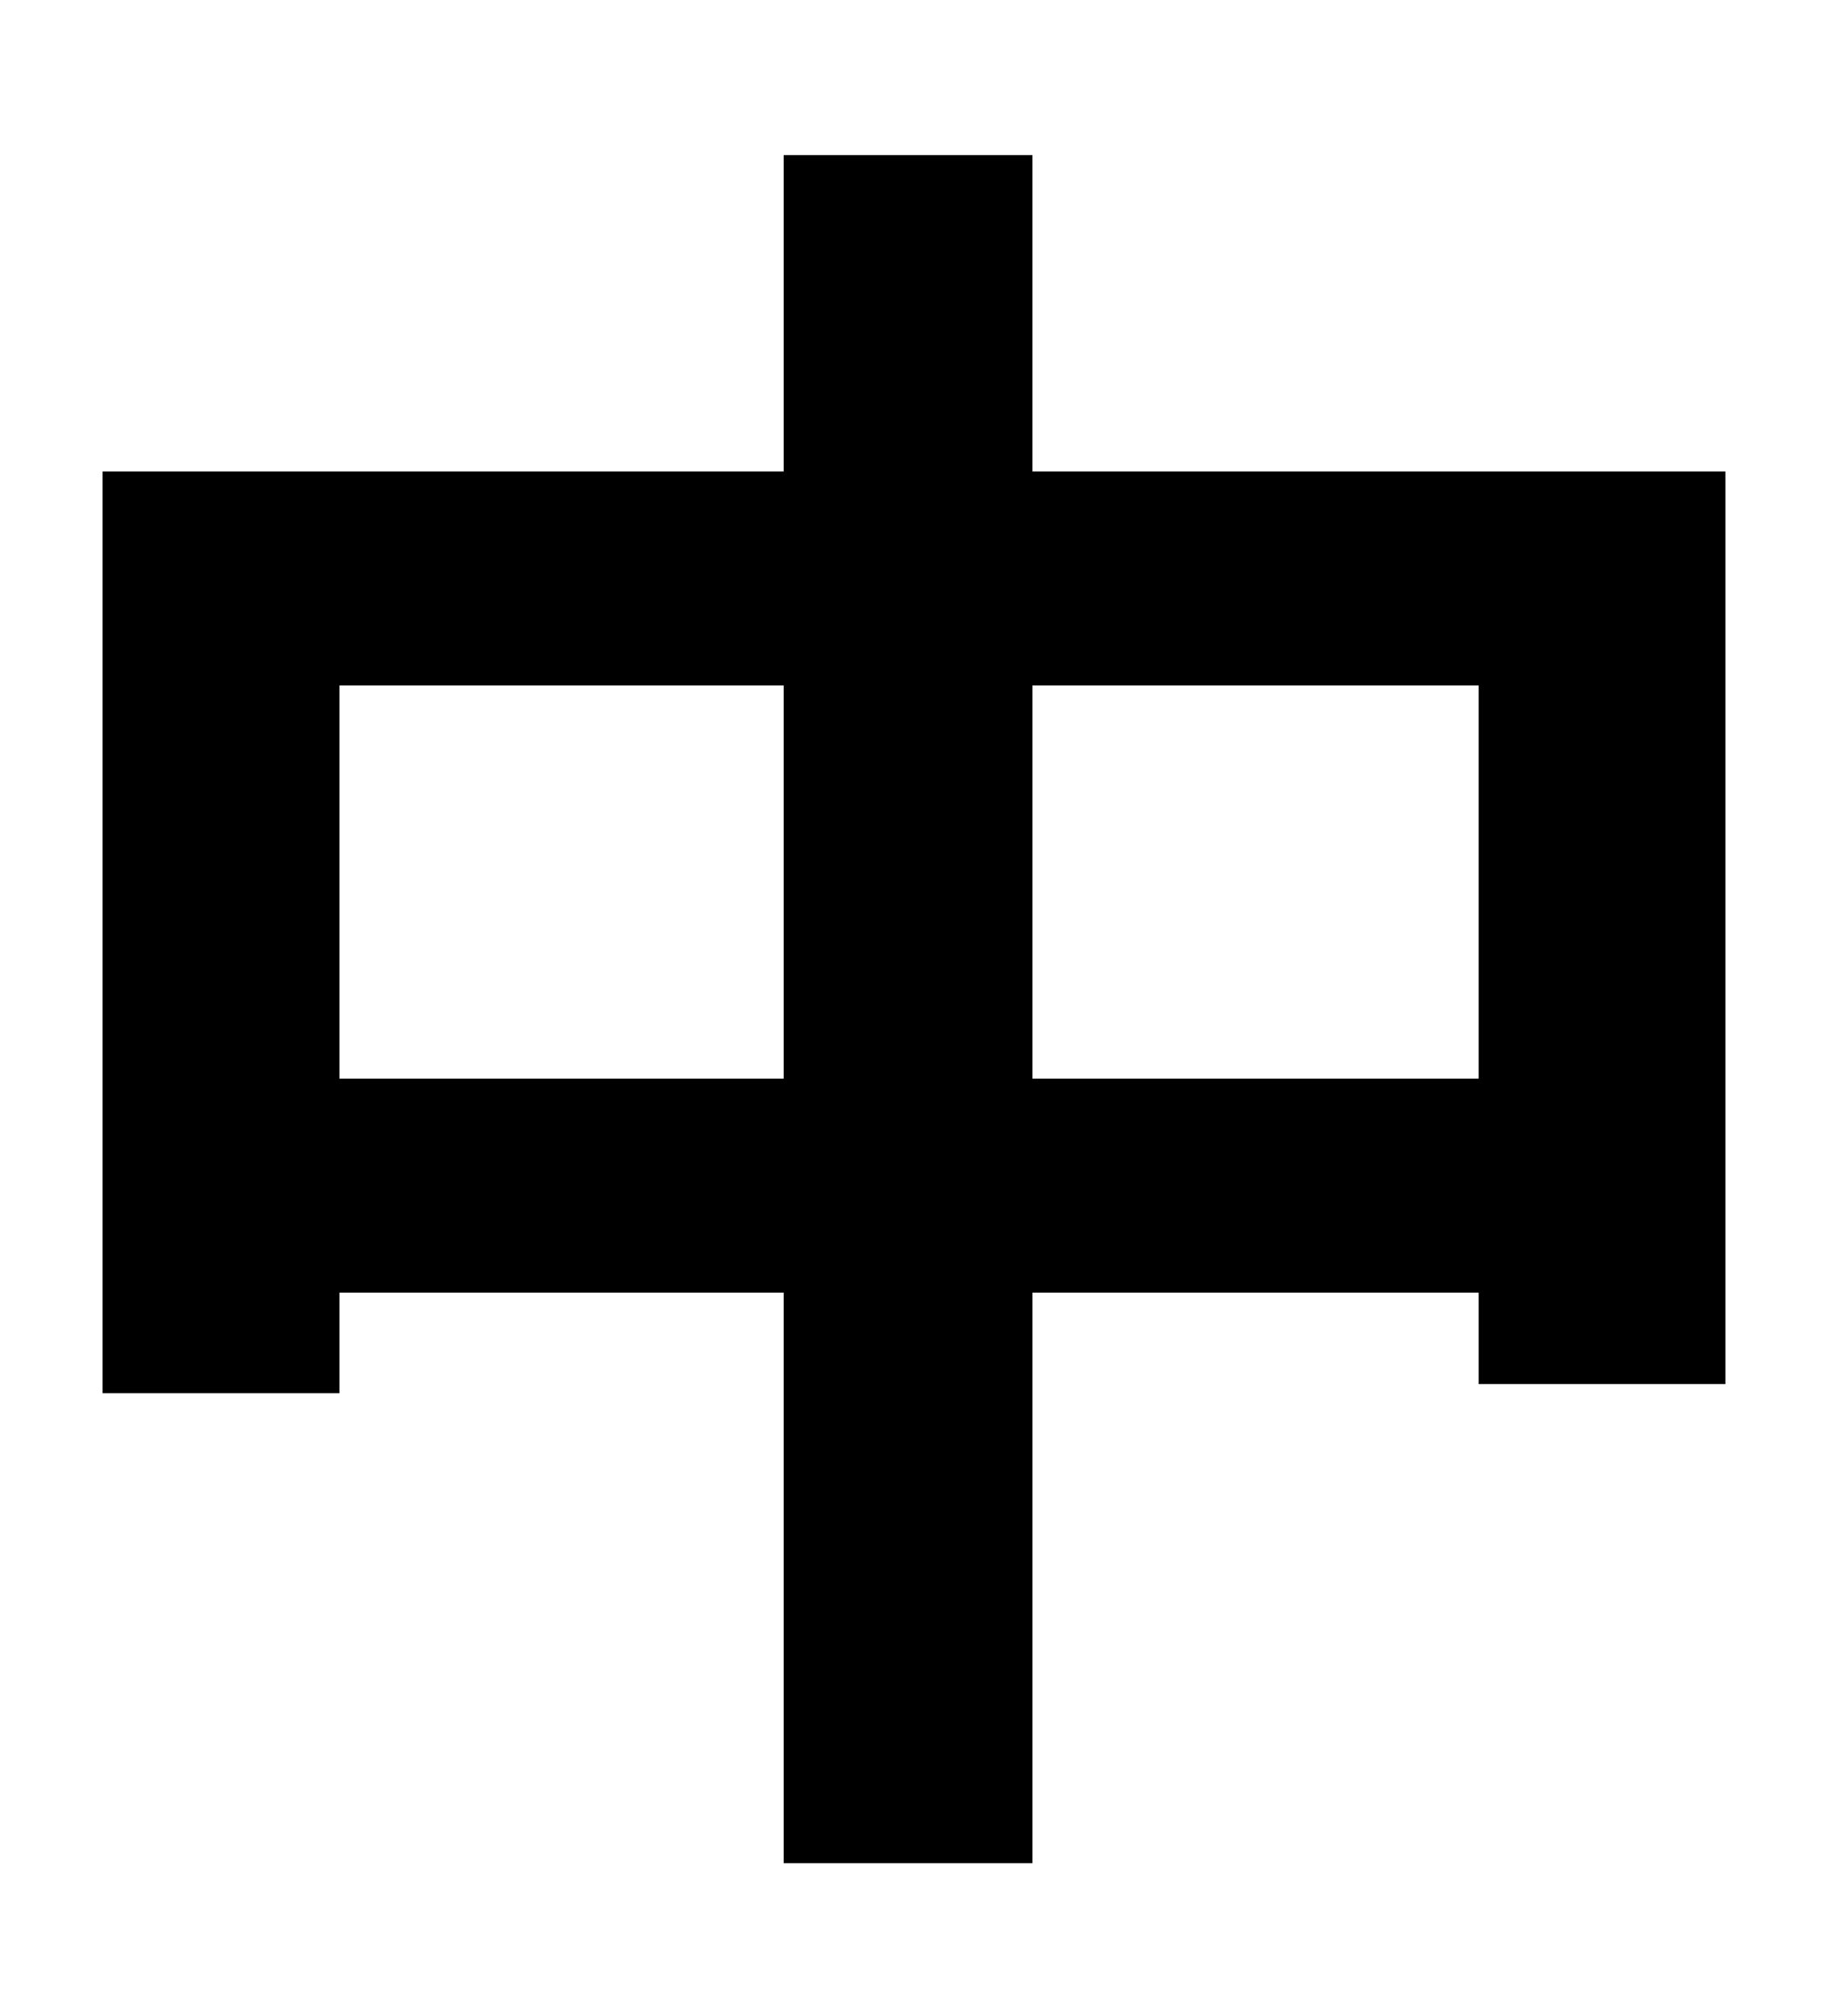
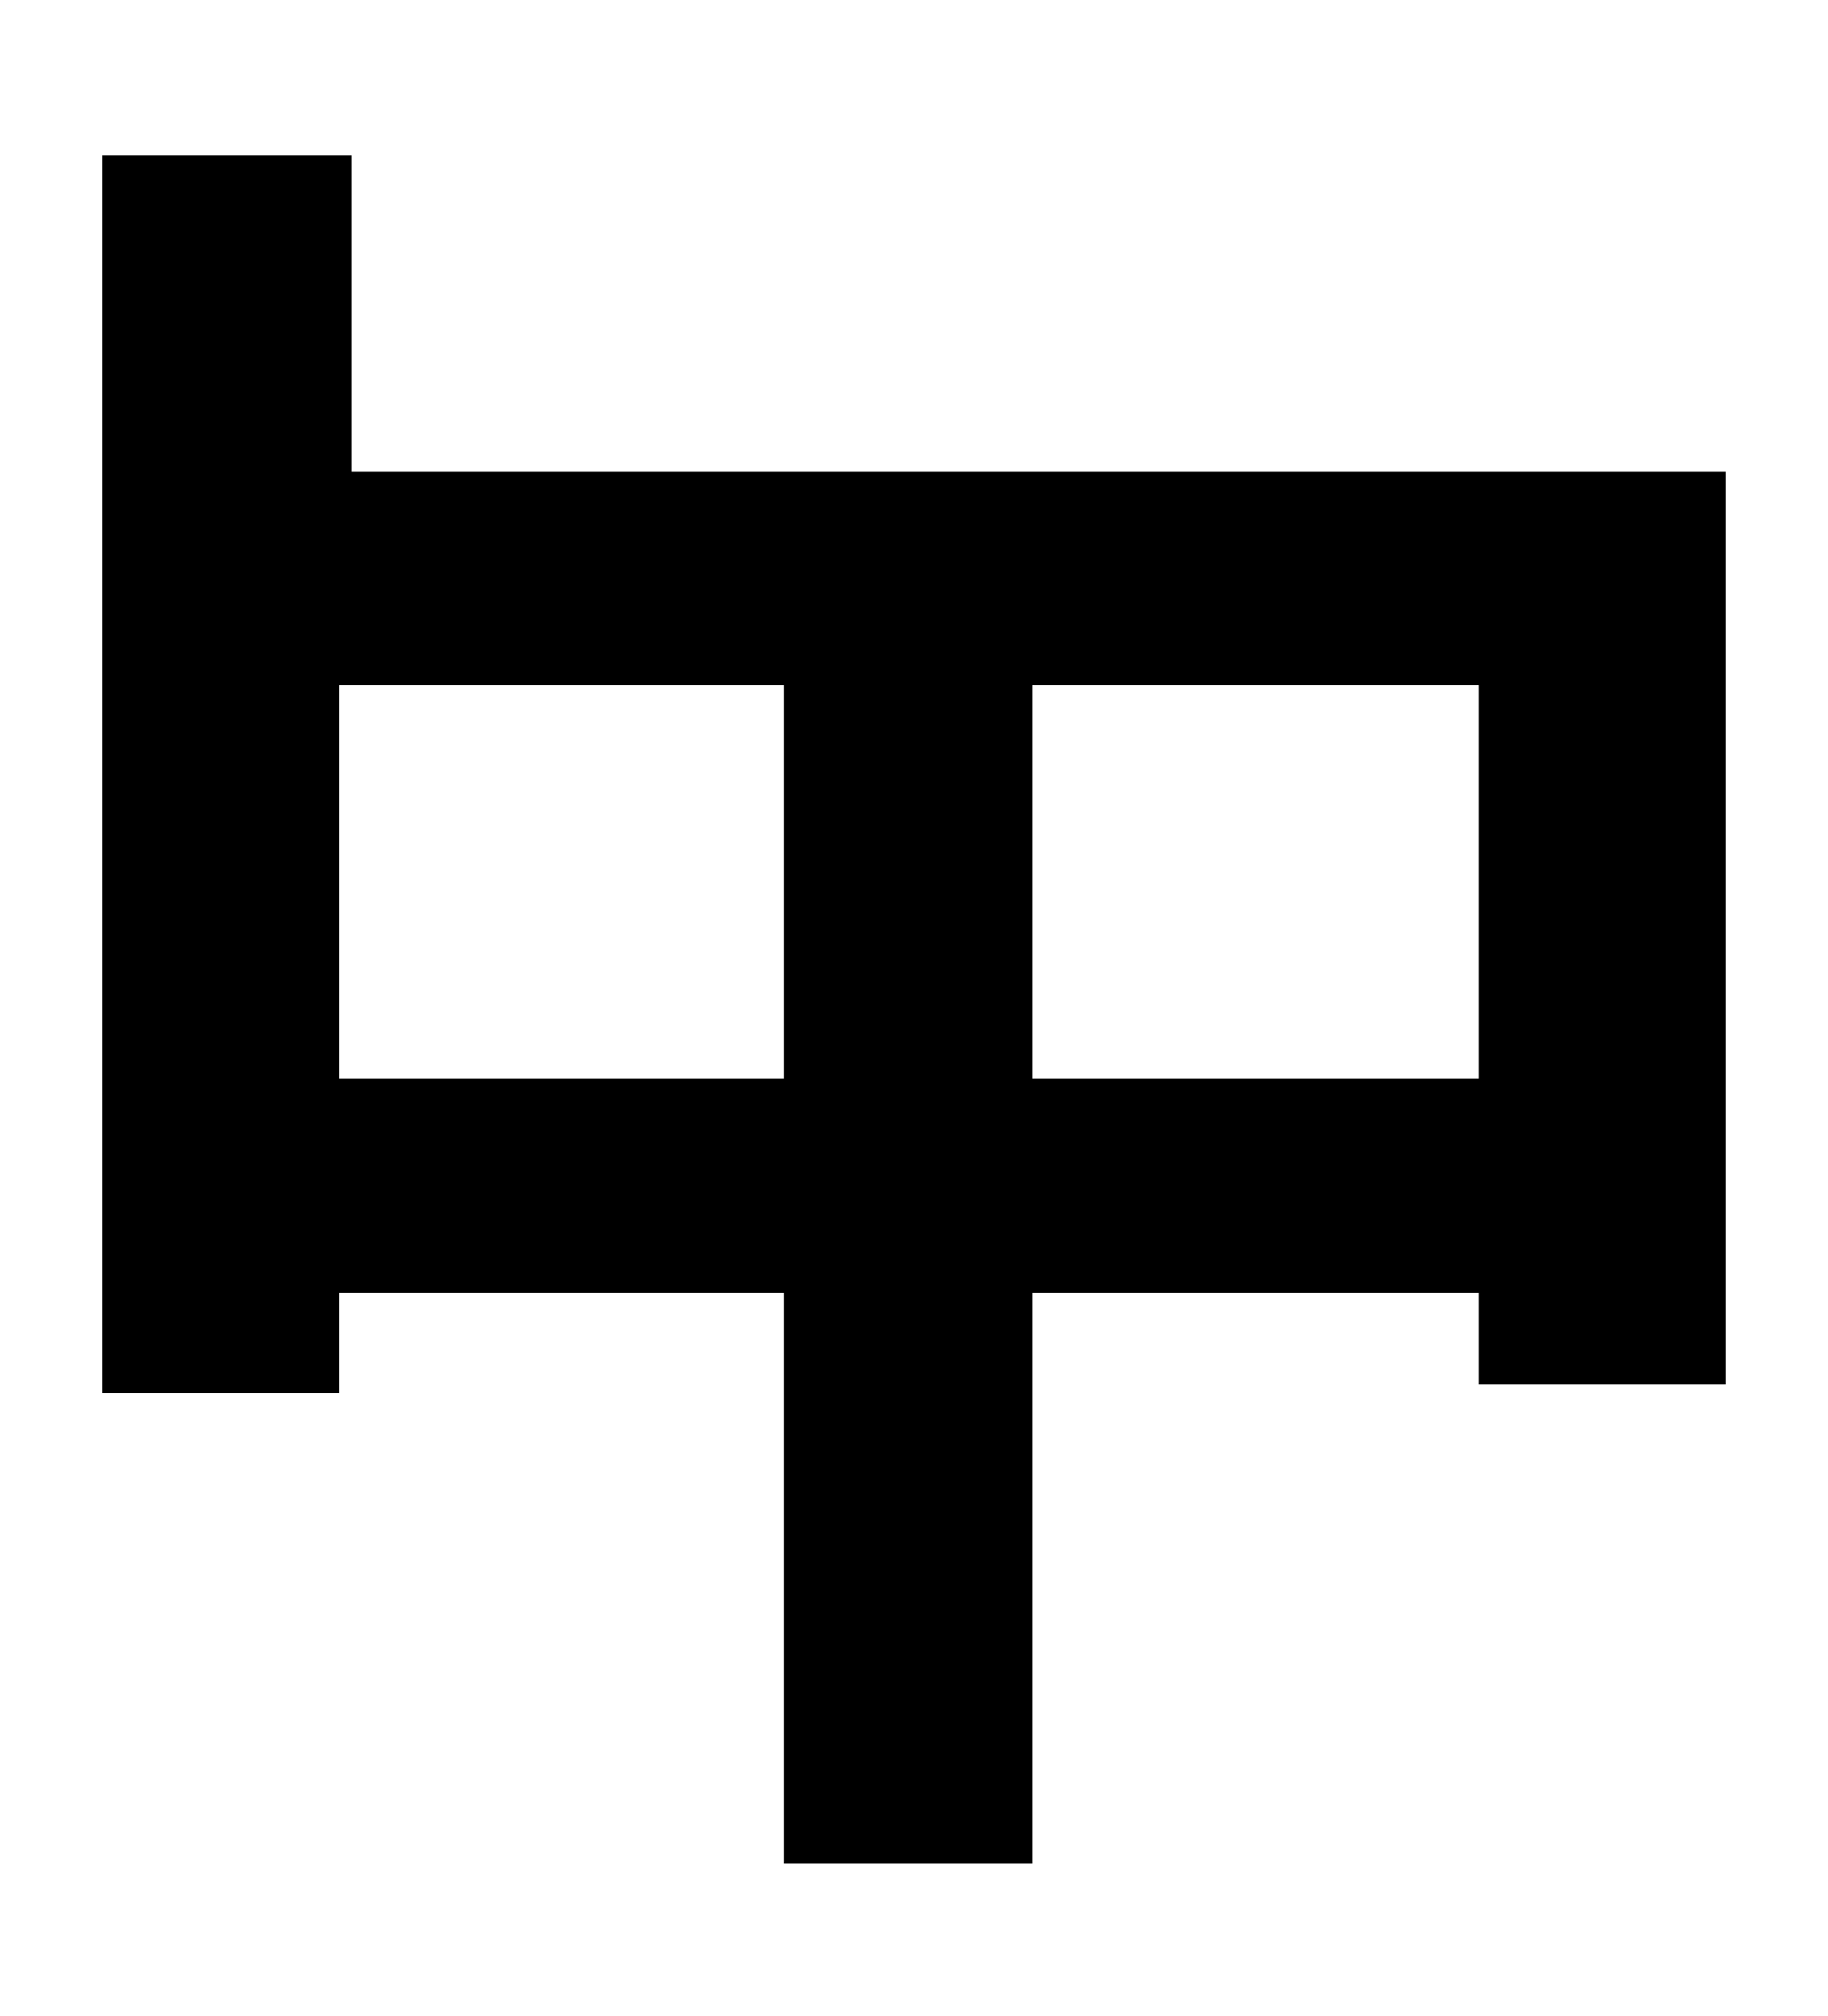
<svg xmlns="http://www.w3.org/2000/svg" version="1.1" id="Untitled-_x25_u30DA_x25_u30FC_x25_u30B8_x25_201" x="0px" y="0px" width="78px" height="86px" viewBox="0 0 78 86" enable-background="new 0 0 78 86" xml:space="preserve">
  <g>
-     <path d="M73.623,20.11v38.924H63.094v-3.9H44.055v24.337H33.44V55.134H14.485v4.29H4.376V20.11H33.44V6.616h10.614V20.11H73.623z    M33.44,46.008V29.237H14.485v16.771H33.44z M63.094,46.008V29.237H44.055v16.771H63.094z" />
+     <path d="M73.623,20.11v38.924H63.094v-3.9H44.055v24.337H33.44V55.134H14.485v4.29H4.376V20.11V6.616h10.614V20.11H73.623z    M33.44,46.008V29.237H14.485v16.771H33.44z M63.094,46.008V29.237H44.055v16.771H63.094z" />
  </g>
</svg>